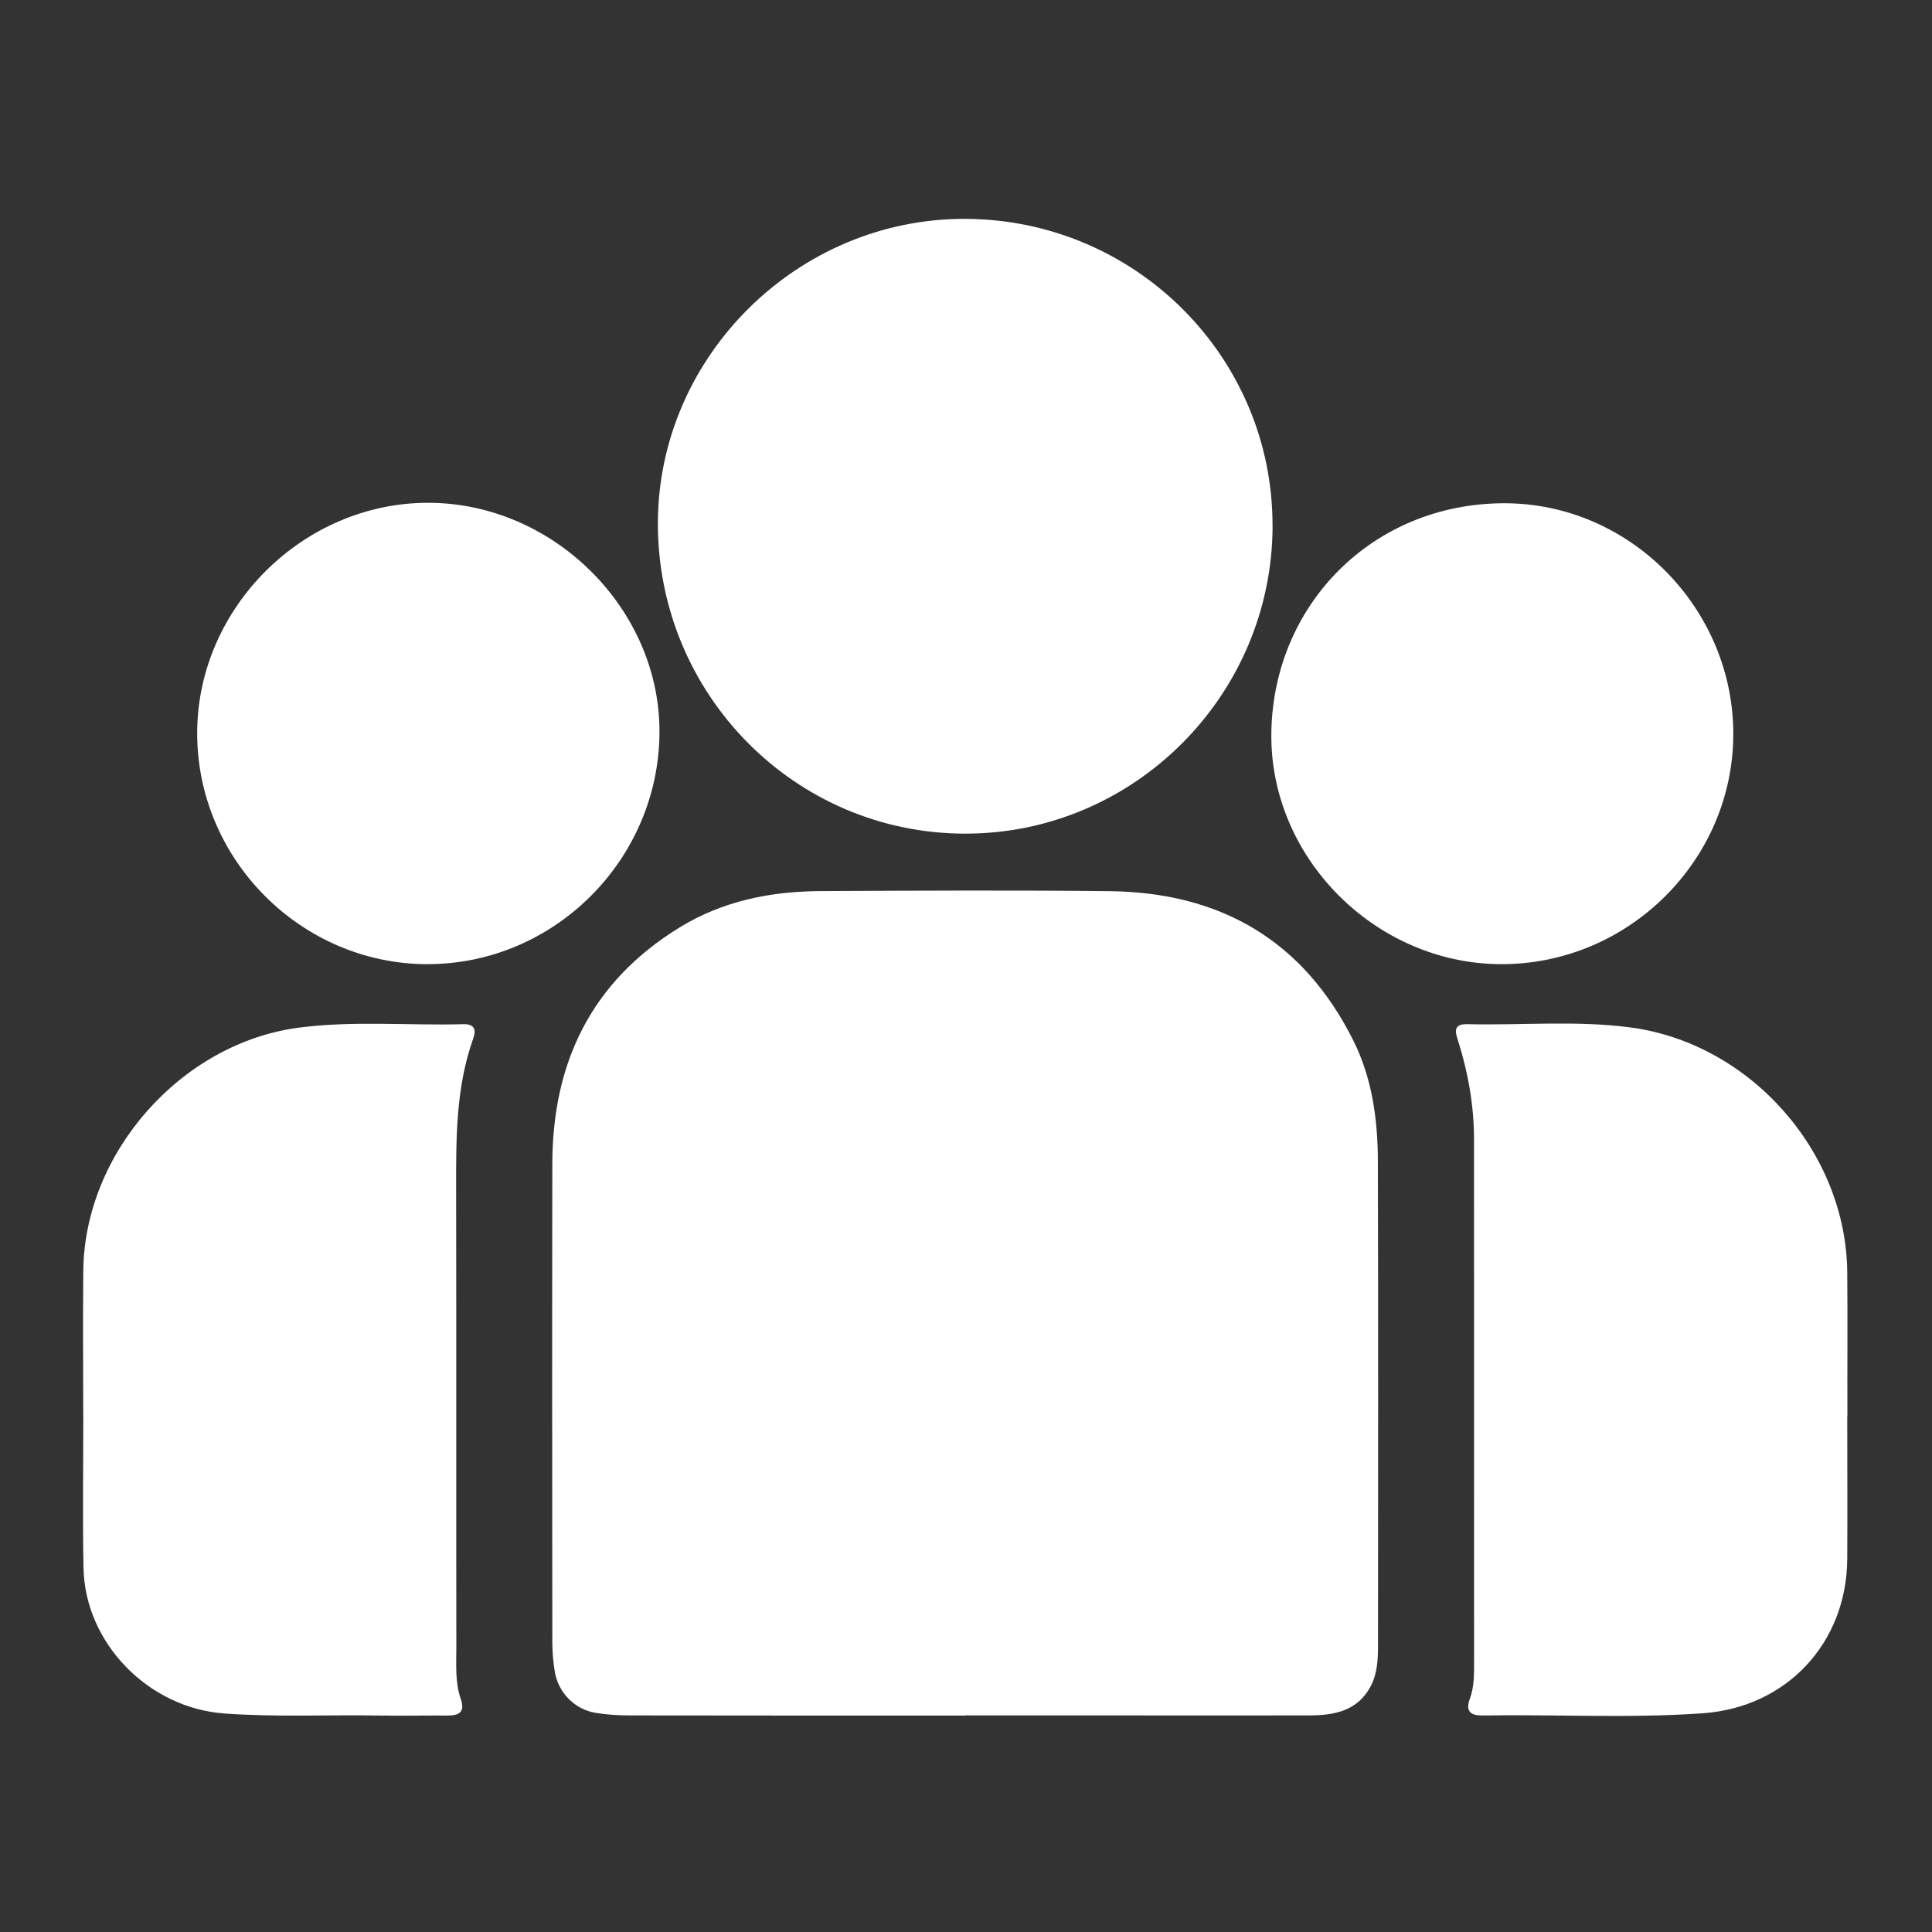
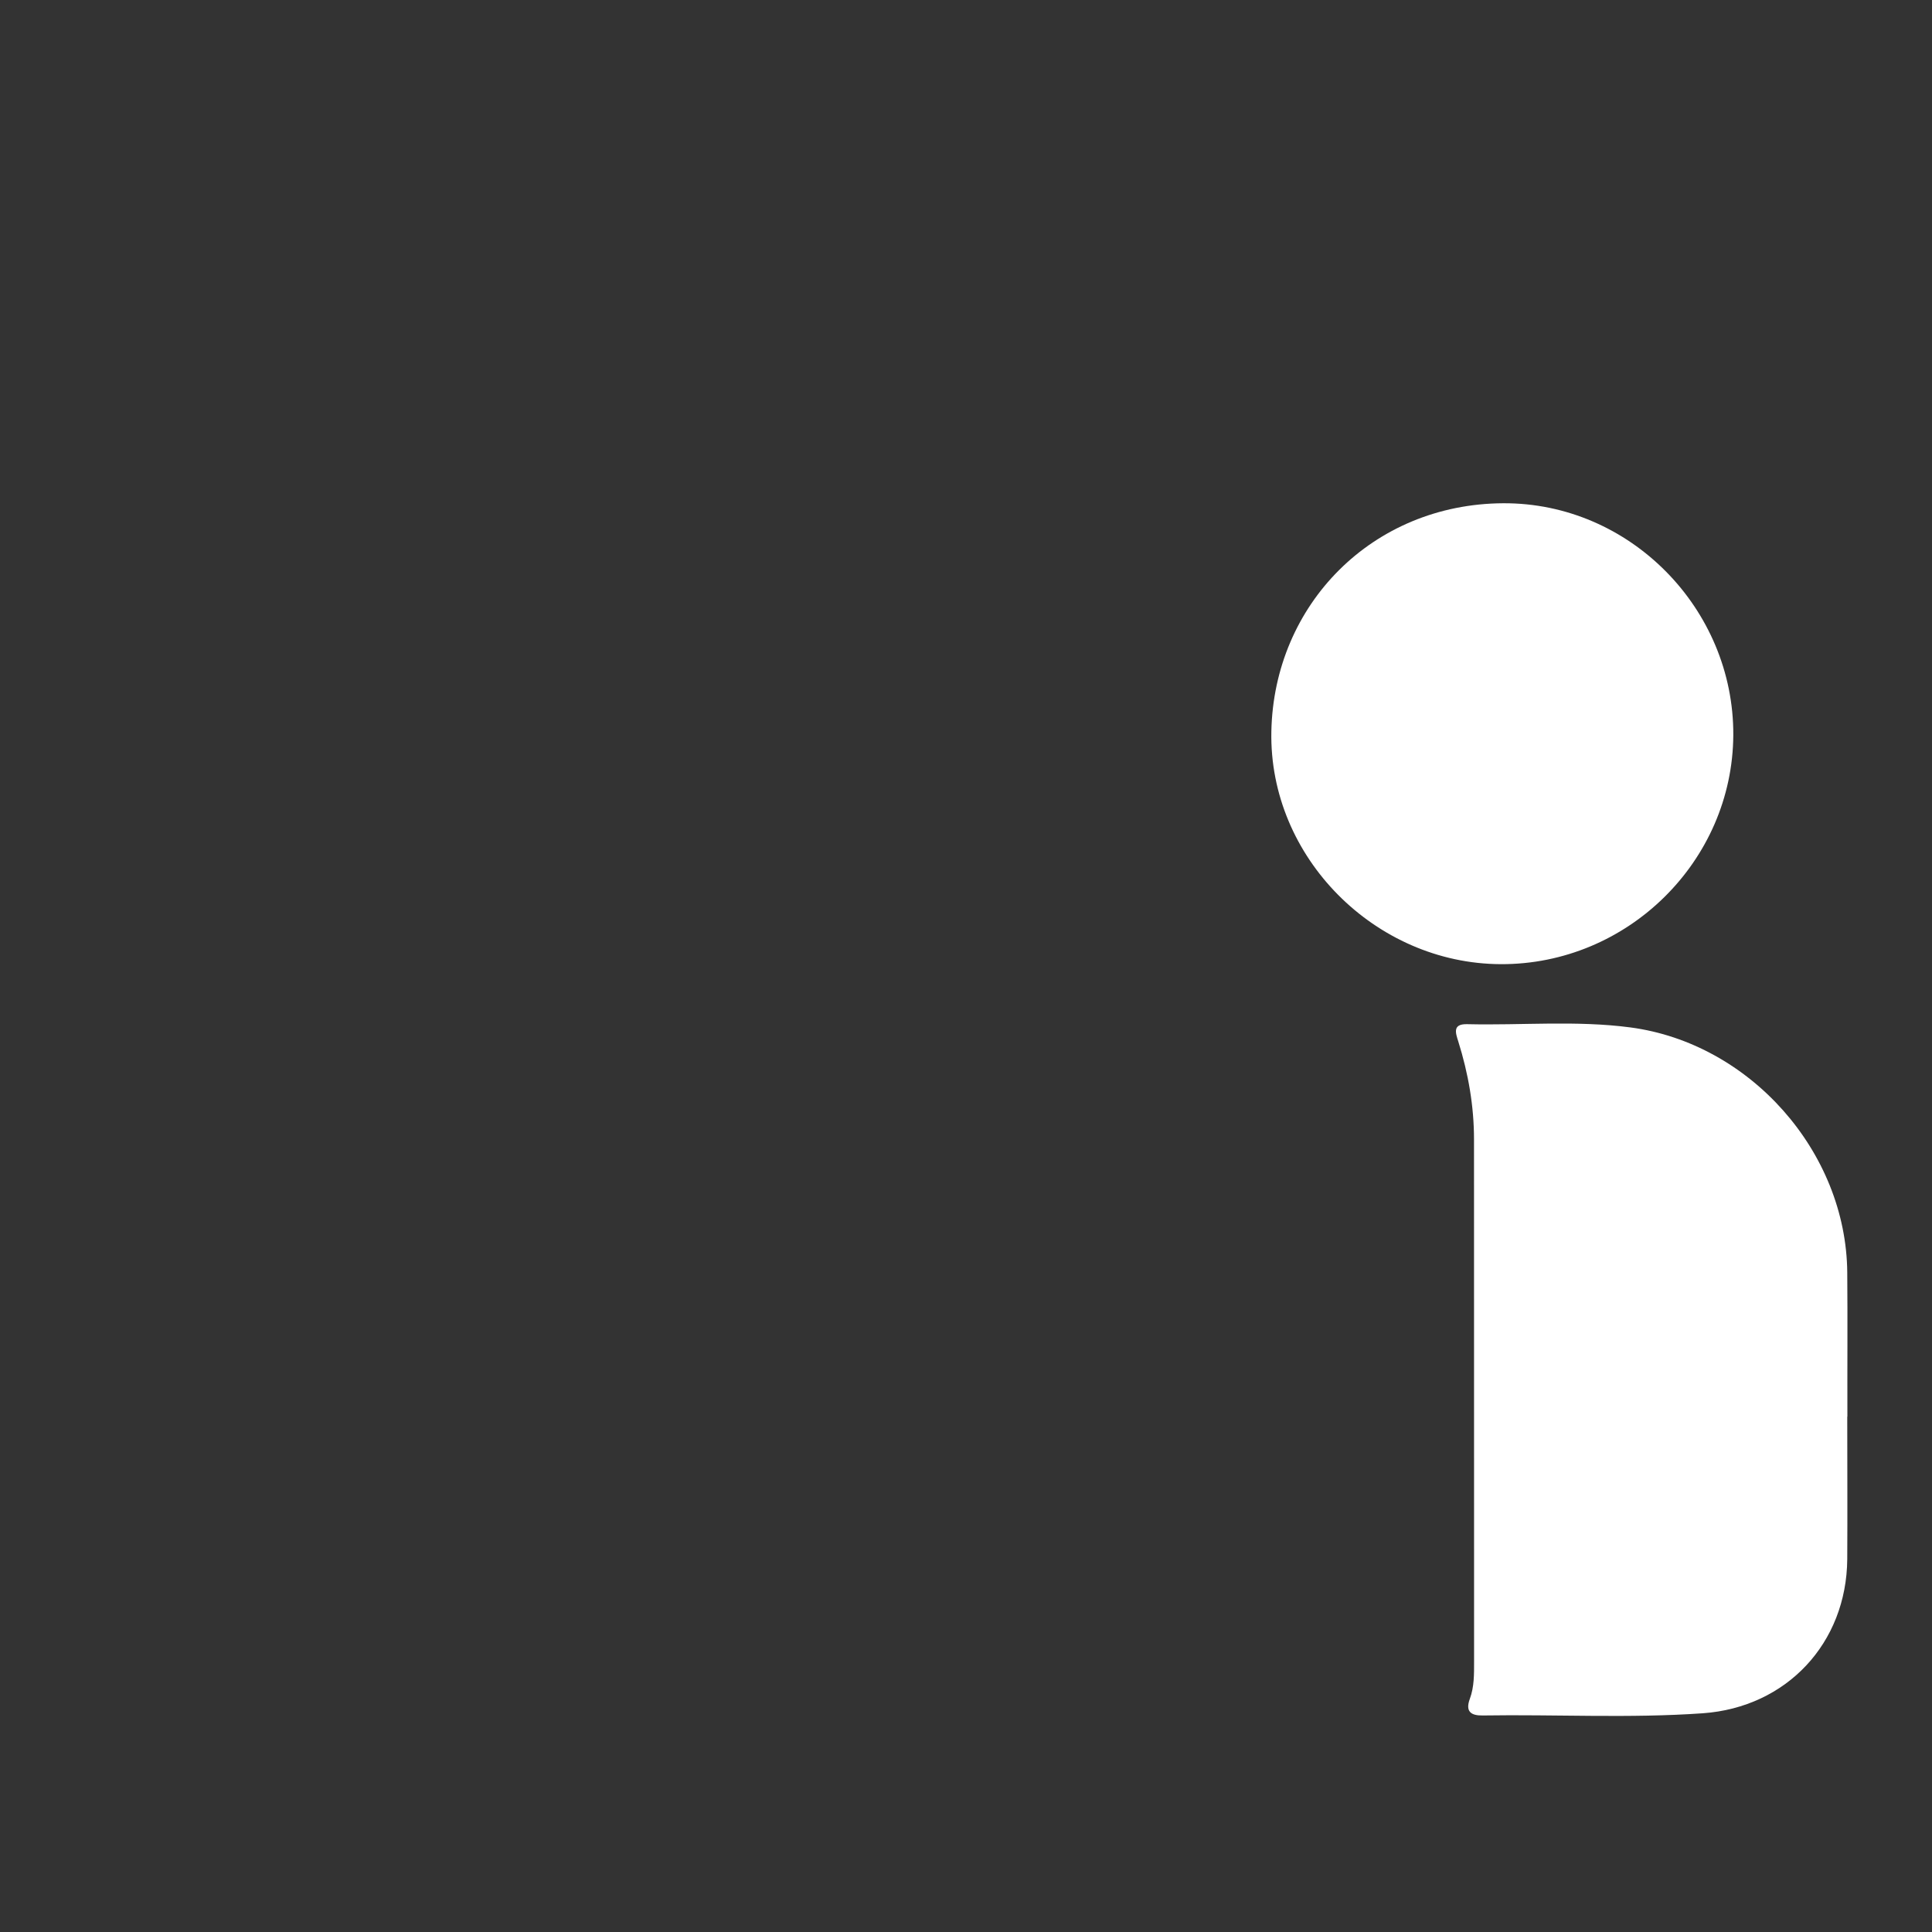
<svg xmlns="http://www.w3.org/2000/svg" width="512" height="512" viewBox="0 0 512 512" fill="none">
  <rect x="0" y="0" width="512" height="512" fill="#333333" stroke="none" />
-   <path d="M255.808 454.64C226.192 454.64 196.559 454.658 166.943 454.603C163.916 454.603 160.852 454.421 157.88 453.928C152.318 453.035 147.977 448.622 147.029 443.041C146.61 440.507 146.391 437.917 146.373 435.346C146.336 393.038 146.3 350.73 146.373 308.422C146.409 281.596 156.713 260.169 180.037 245.817C191.507 238.76 204.218 236.207 217.476 236.152C242.988 236.024 268.519 235.897 294.031 236.17C323.318 236.48 345.329 249.154 358.605 275.67C363.675 285.772 365.134 296.787 365.152 307.929C365.262 350.547 365.207 393.147 365.189 435.765C365.189 439.558 365.079 443.388 363.256 446.853C359.773 453.454 353.572 454.585 346.952 454.603C329.172 454.64 311.41 454.603 293.63 454.603C281.029 454.603 268.409 454.603 255.808 454.603V454.64Z" fill="white" />
-   <path d="M337.251 139.462C337.087 184.377 300.468 220.977 255.735 220.923C210.637 220.886 174.165 183.921 174.347 138.44C174.511 94.309 211.476 57.836 255.844 58.001C300.924 58.165 337.397 94.674 337.232 139.462H337.251Z" fill="white" />
-   <path d="M22.057 374.982C22.057 362.235 21.947 349.488 22.075 336.759C22.385 305.429 48.062 276.452 79.118 272.349C93.652 270.434 108.259 271.82 122.812 271.419C125.693 271.346 126.258 272.823 125.419 275.193C120.787 288.178 120.86 301.672 120.879 315.185C120.952 355.688 120.879 396.191 120.933 436.693C120.933 441.234 120.587 445.829 122.1 450.224C123.268 453.562 121.827 454.656 118.672 454.637C112.745 454.601 106.818 454.729 100.892 454.637C87.069 454.4 73.264 455.093 59.441 454.09C39.417 452.65 22.513 435.526 22.13 415.503C21.874 402.008 22.075 388.495 22.075 375H22.057V374.982Z" fill="white" />
  <path d="M489.541 375.437C489.541 388.02 489.614 400.621 489.541 413.204C489.359 435.47 473.457 452.466 451.245 454.035C431.824 455.402 412.366 454.308 392.926 454.618C389.771 454.673 388.294 453.542 389.516 450.223C390.701 447.032 390.646 443.658 390.646 440.321C390.646 394.202 390.646 348.082 390.628 301.963C390.628 293.1 389.115 284.474 386.47 276.031C385.741 273.733 384.866 271.326 388.805 271.417C403.211 271.764 417.672 270.378 432.043 272.274C463.792 276.469 489.268 305.246 489.541 337.195C489.651 349.942 489.541 362.689 489.578 375.418L489.541 375.437Z" fill="white" />
-   <path d="M113.11 255.52C79.592 255.374 52.073 227.546 52.256 193.991C52.438 160.929 80.449 133.173 113.566 133.246C146.719 133.319 174.967 161.439 174.766 194.173C174.566 227.947 146.701 255.648 113.128 255.502L113.11 255.52Z" fill="white" />
  <path d="M397.686 255.514C364.459 255.368 336.266 227.193 336.923 193.857C337.579 160.193 363.712 133.55 398.342 133.368C431.988 133.186 459.488 161.379 459.342 194.769C459.178 228.214 431.332 255.66 397.704 255.514H397.686Z" fill="white" />
</svg>